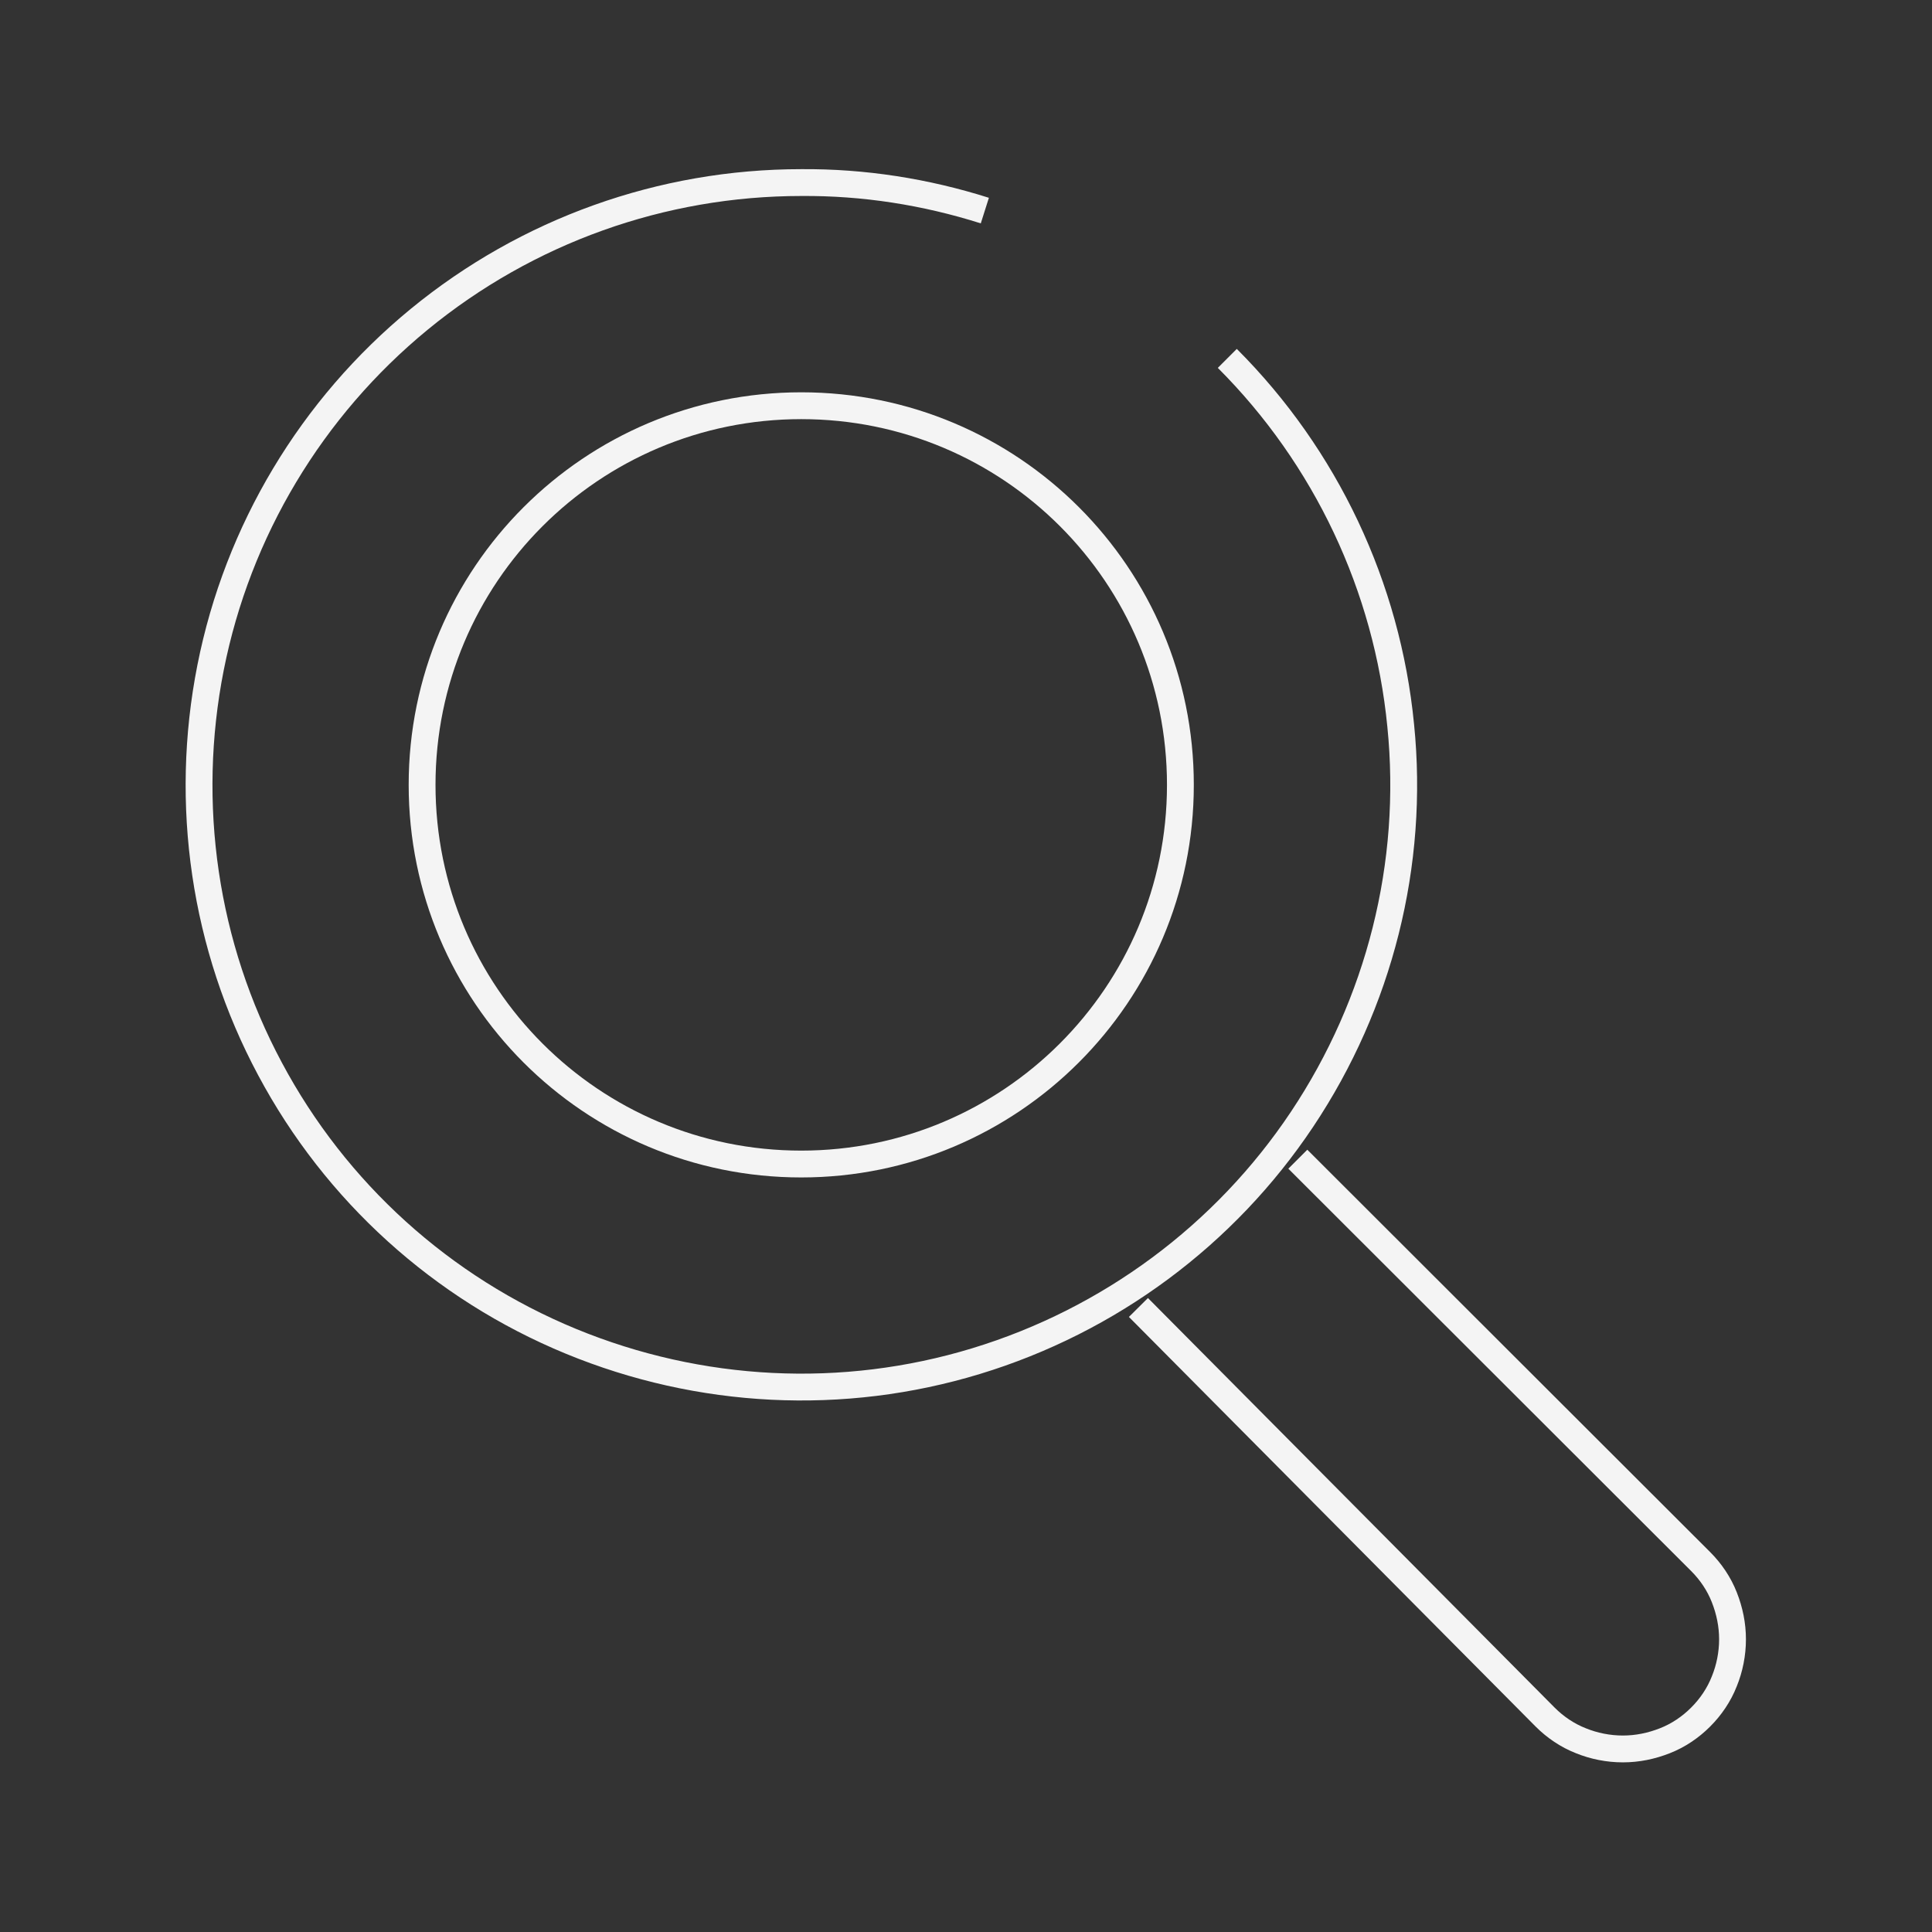
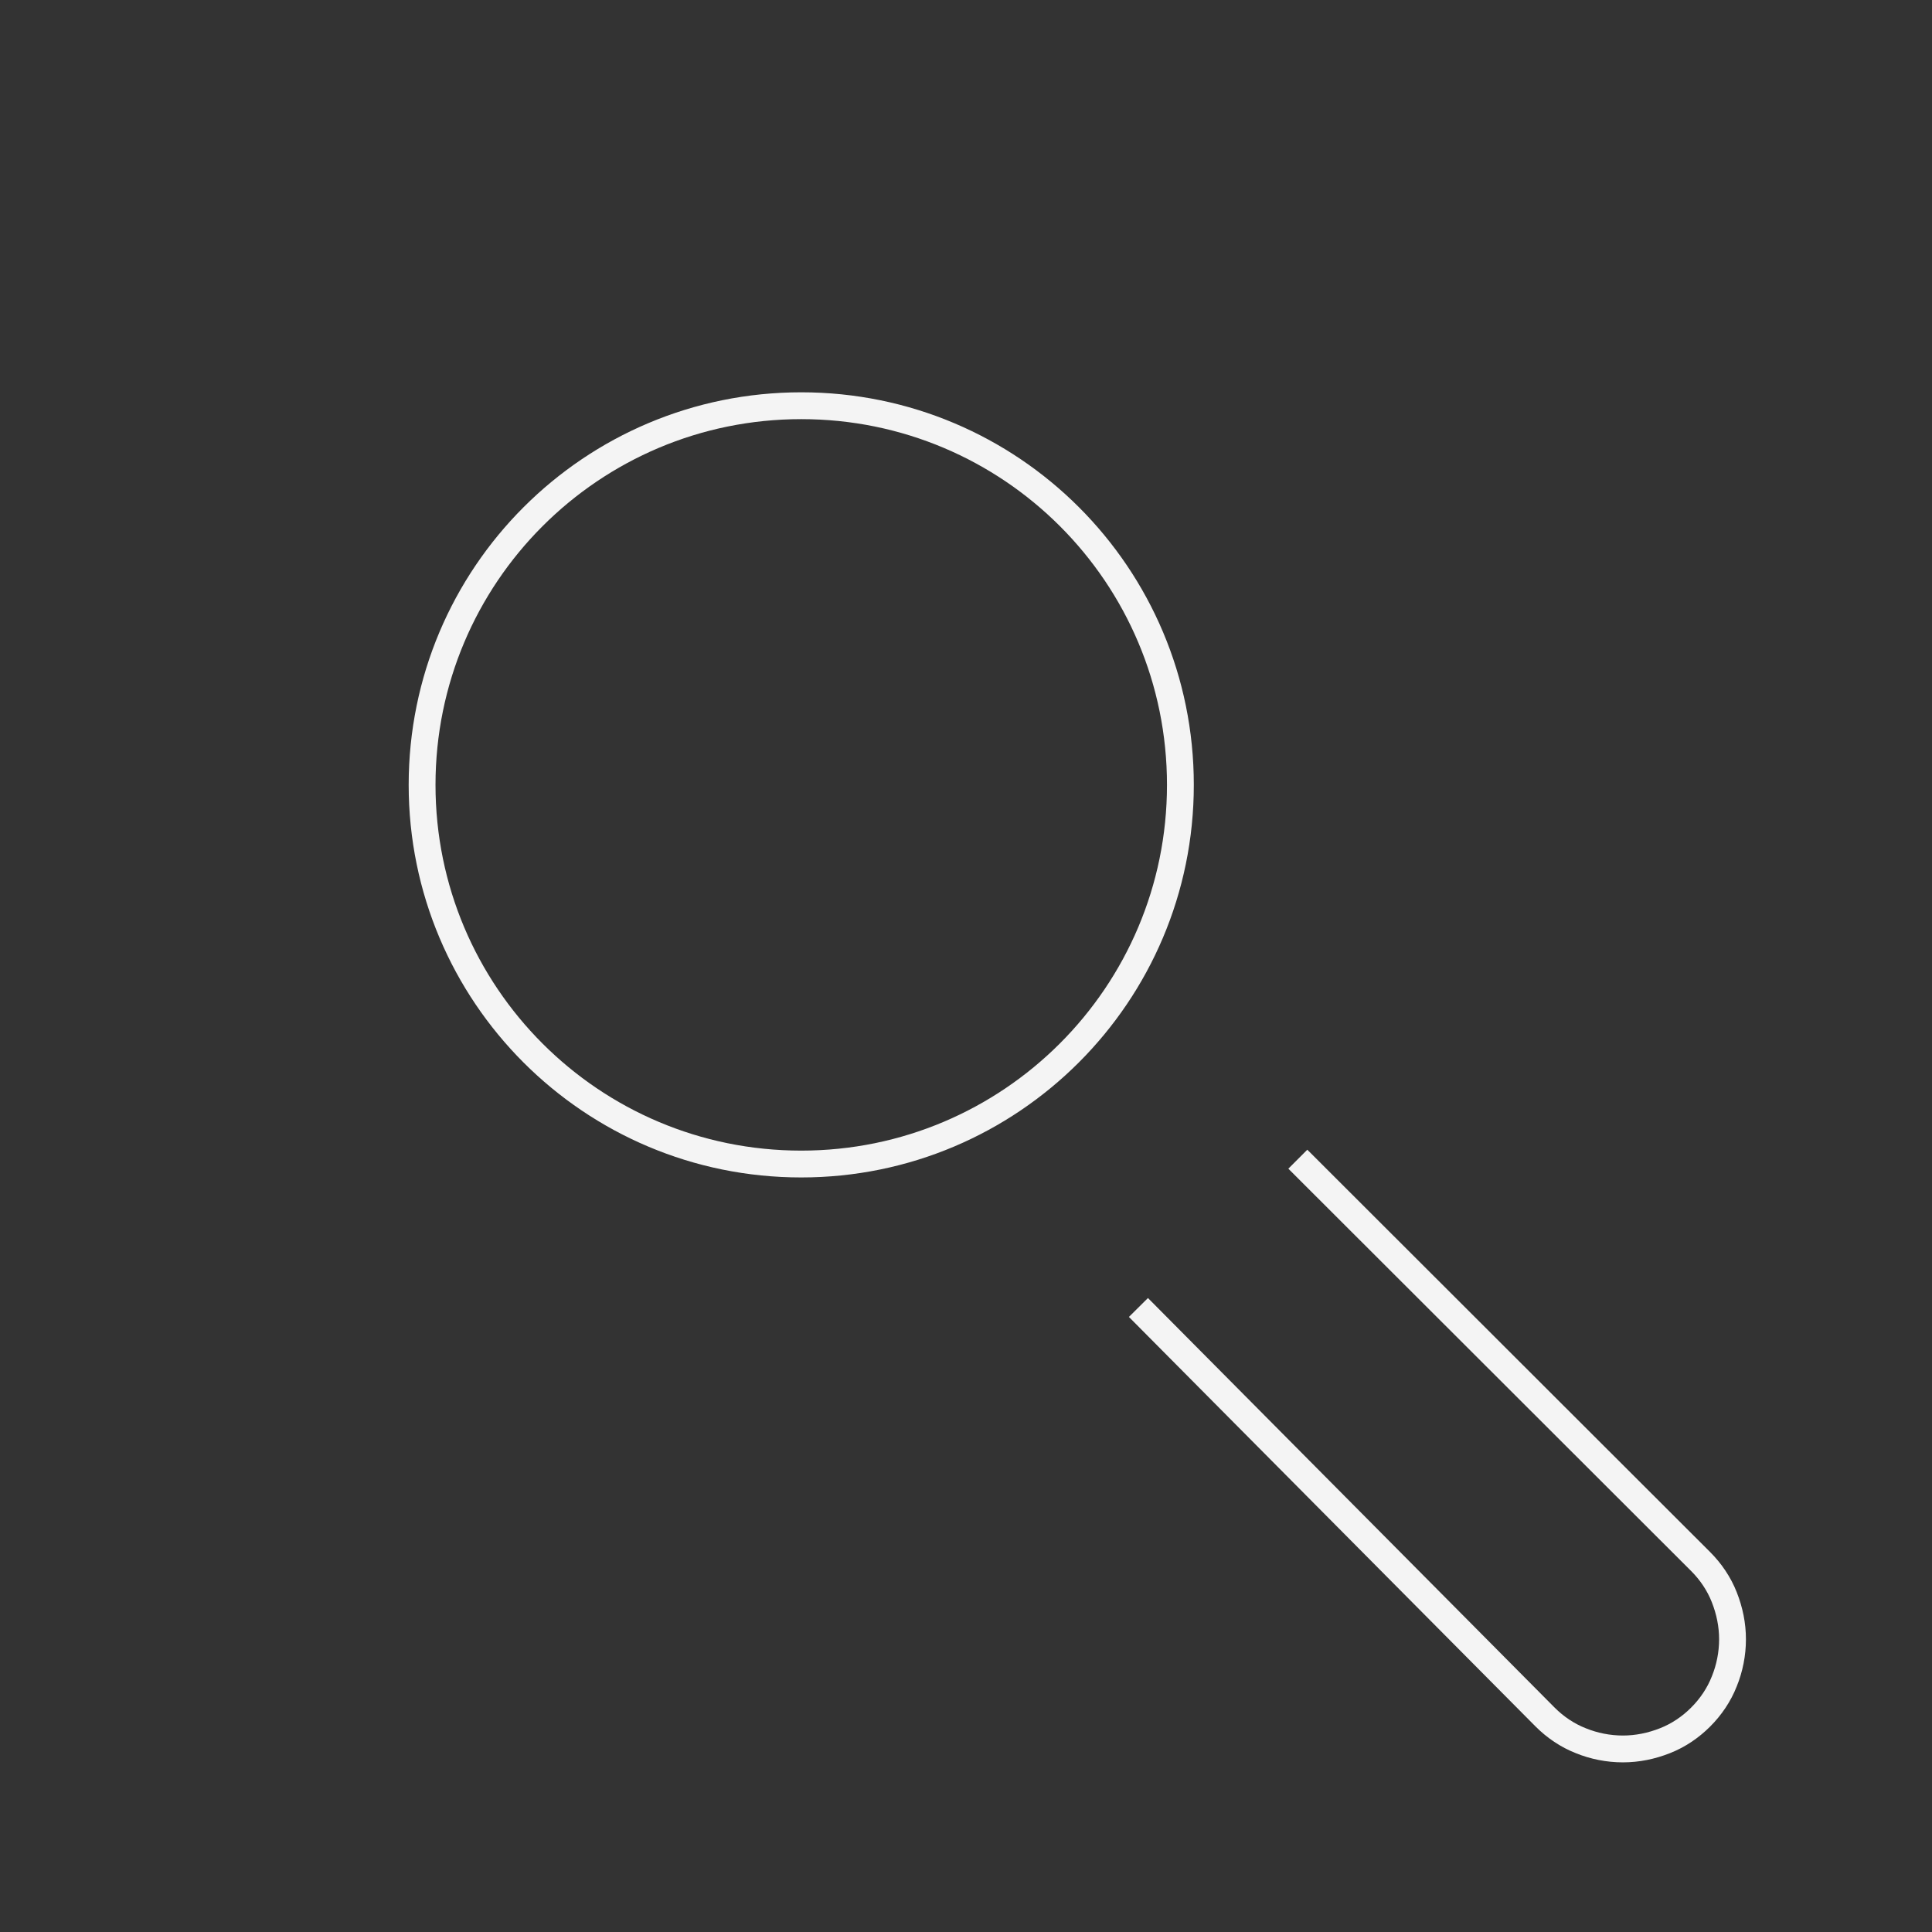
<svg xmlns="http://www.w3.org/2000/svg" width="72" height="72" viewBox="0 0 72 72" fill="none">
  <rect x="0" y="0" width="72" height="72" fill="#333333" stroke="none" />
-   <path d="M36.702 7.848C34.488 7.146 32.184 6.786 29.862 6.804C24.66 6.804 19.638 8.604 15.624 11.898C11.61 15.192 8.856 19.782 7.848 24.876C6.84 29.97 7.614 35.262 10.062 39.834C12.51 44.424 16.47 48.006 21.276 49.986C26.082 51.966 31.41 52.236 36.378 50.724C41.346 49.212 45.648 46.026 48.528 41.706C51.408 37.386 52.722 32.202 52.2 27.036C51.696 21.87 49.41 17.028 45.738 13.356" stroke="#F4F4F4" stroke-linejoin="round" />
  <path d="M29.86 43.38C37.654 43.38 43.99 37.062 43.99 29.25C43.99 21.438 37.672 15.12 29.86 15.12C22.049 15.12 15.73 21.438 15.73 29.25C15.73 37.062 22.049 43.38 29.86 43.38Z" stroke="#F4F4F4" stroke-linejoin="round" />
  <path d="M48.366 43.2L63.378 58.194C63.756 58.572 64.062 59.022 64.26 59.526C64.458 60.03 64.566 60.552 64.566 61.092C64.566 61.632 64.458 62.172 64.26 62.658C64.062 63.162 63.756 63.612 63.378 63.99C63 64.368 62.55 64.674 62.046 64.872C61.542 65.07 61.02 65.178 60.48 65.178C59.94 65.178 59.4 65.07 58.914 64.872C58.41 64.674 57.96 64.368 57.582 63.99L42.426 48.726" stroke="#F4F4F4" stroke-linejoin="round" />
</svg>